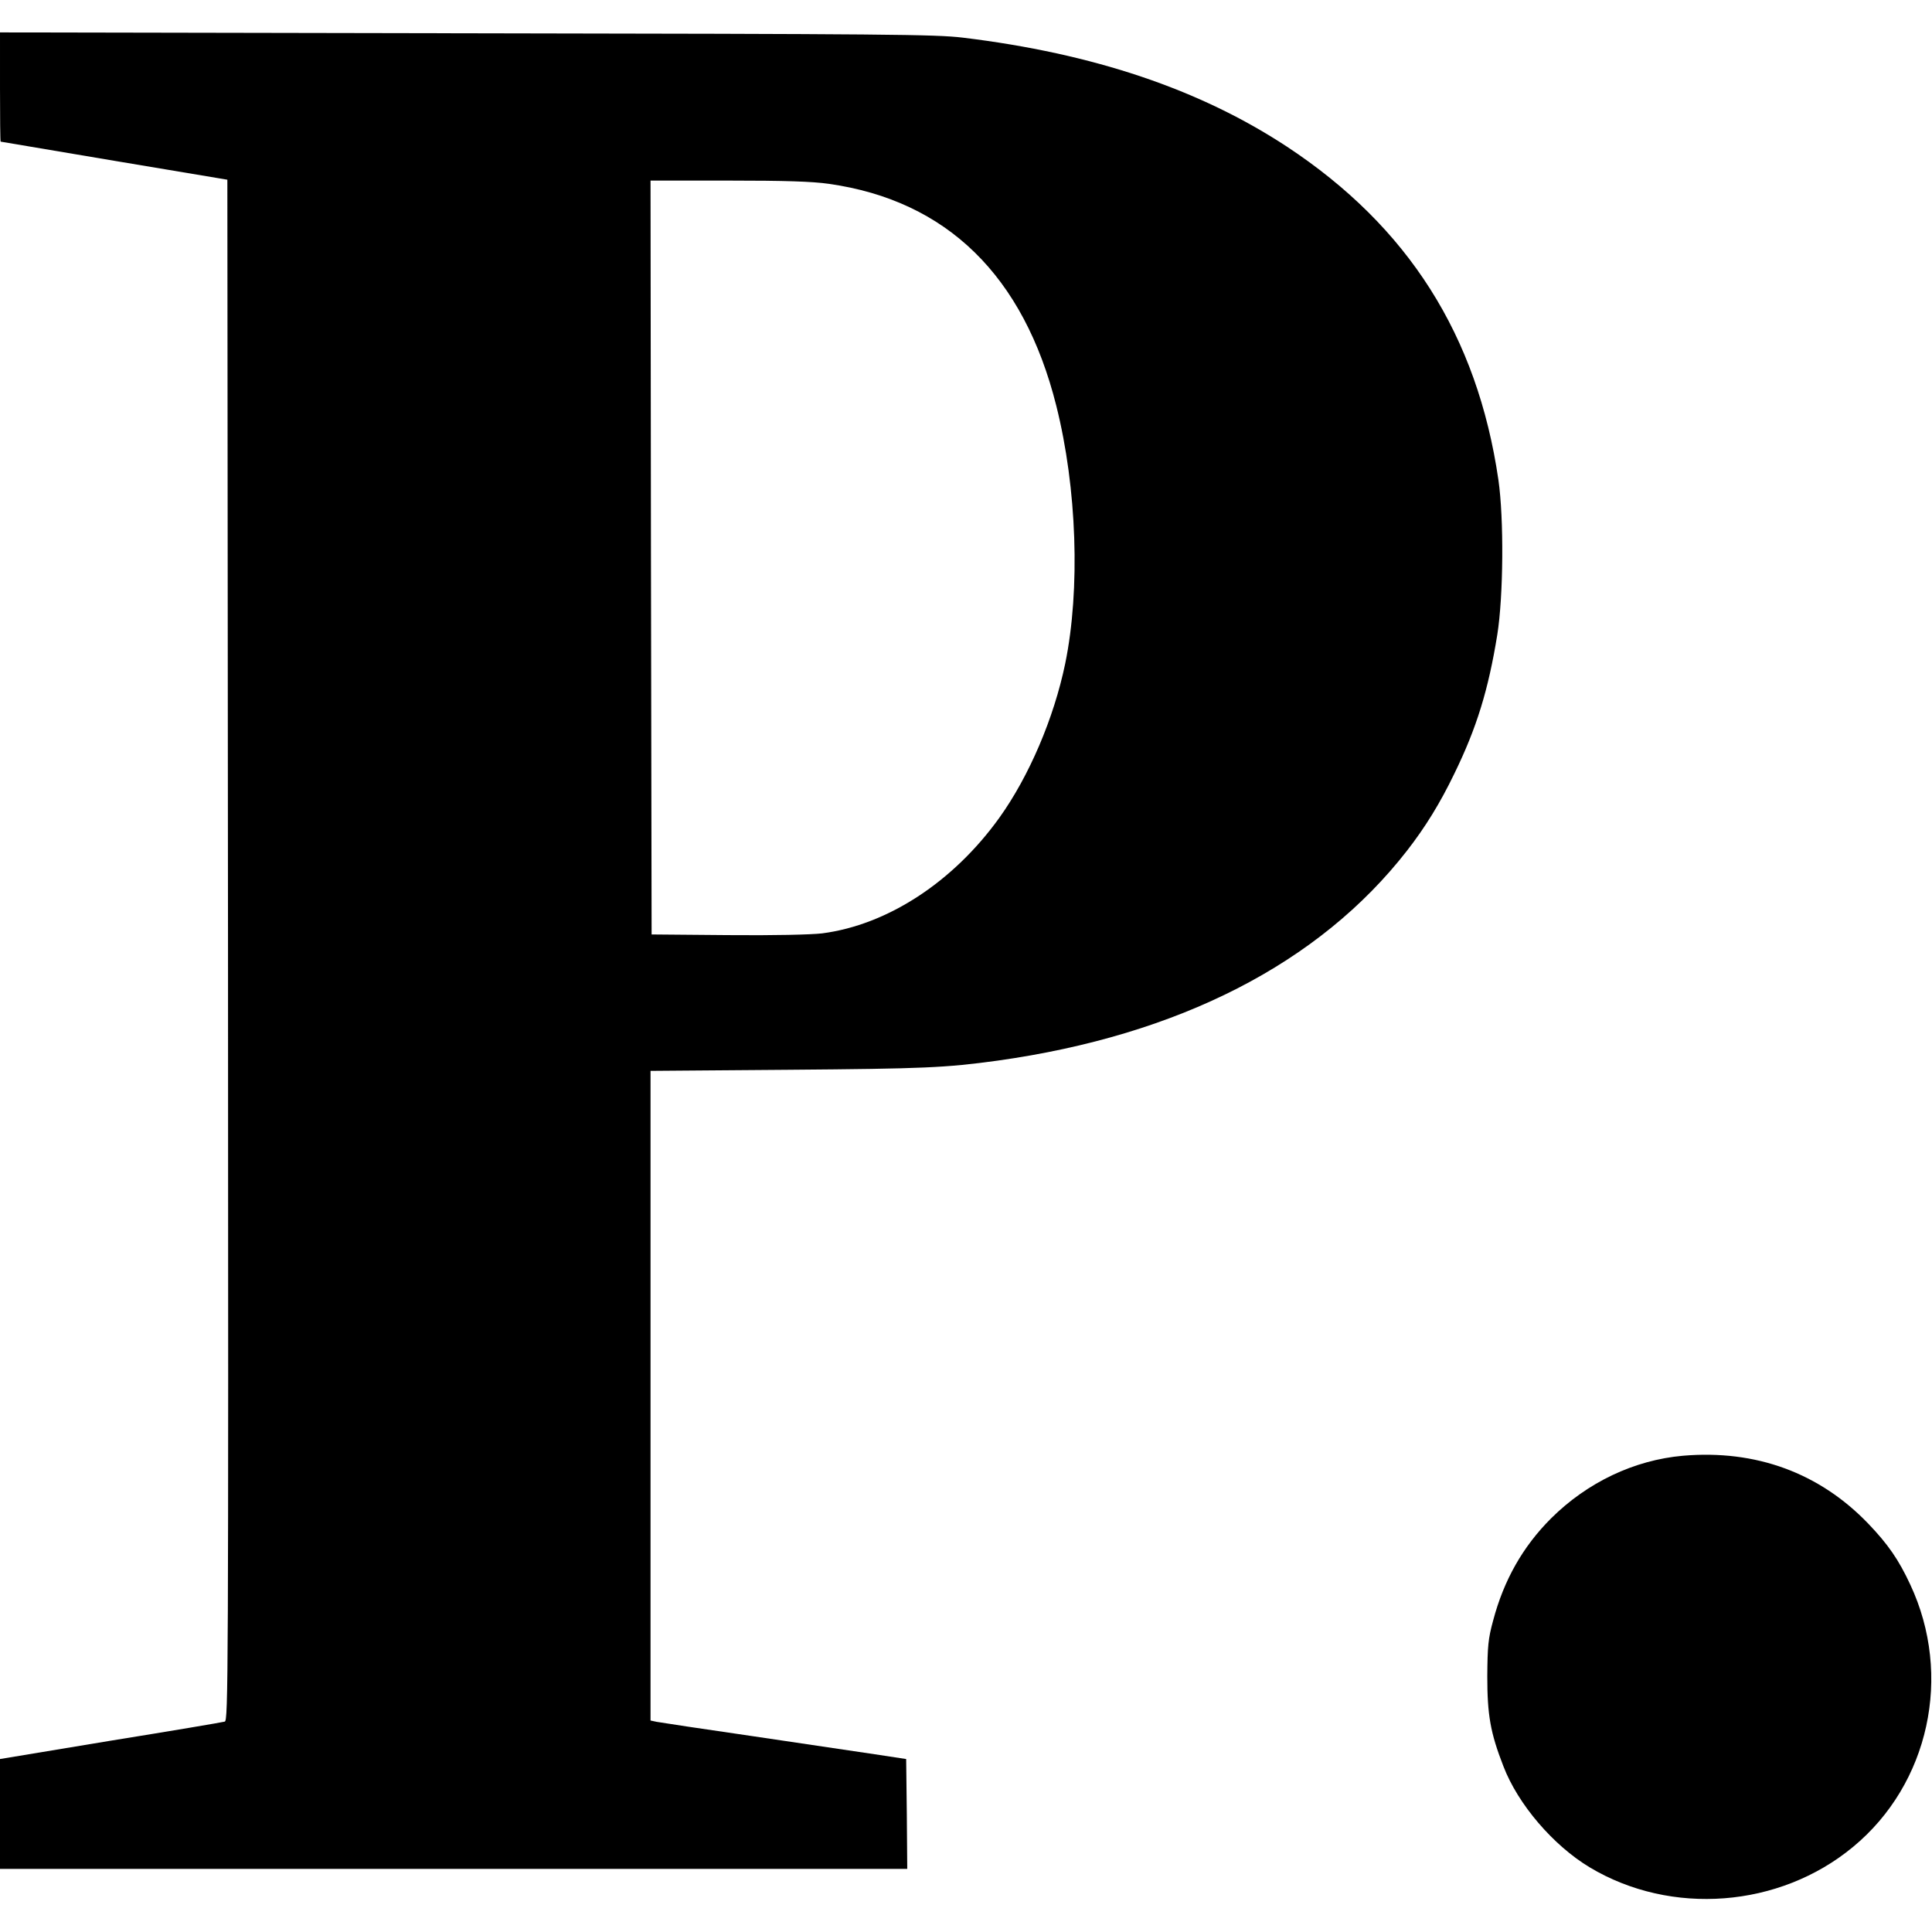
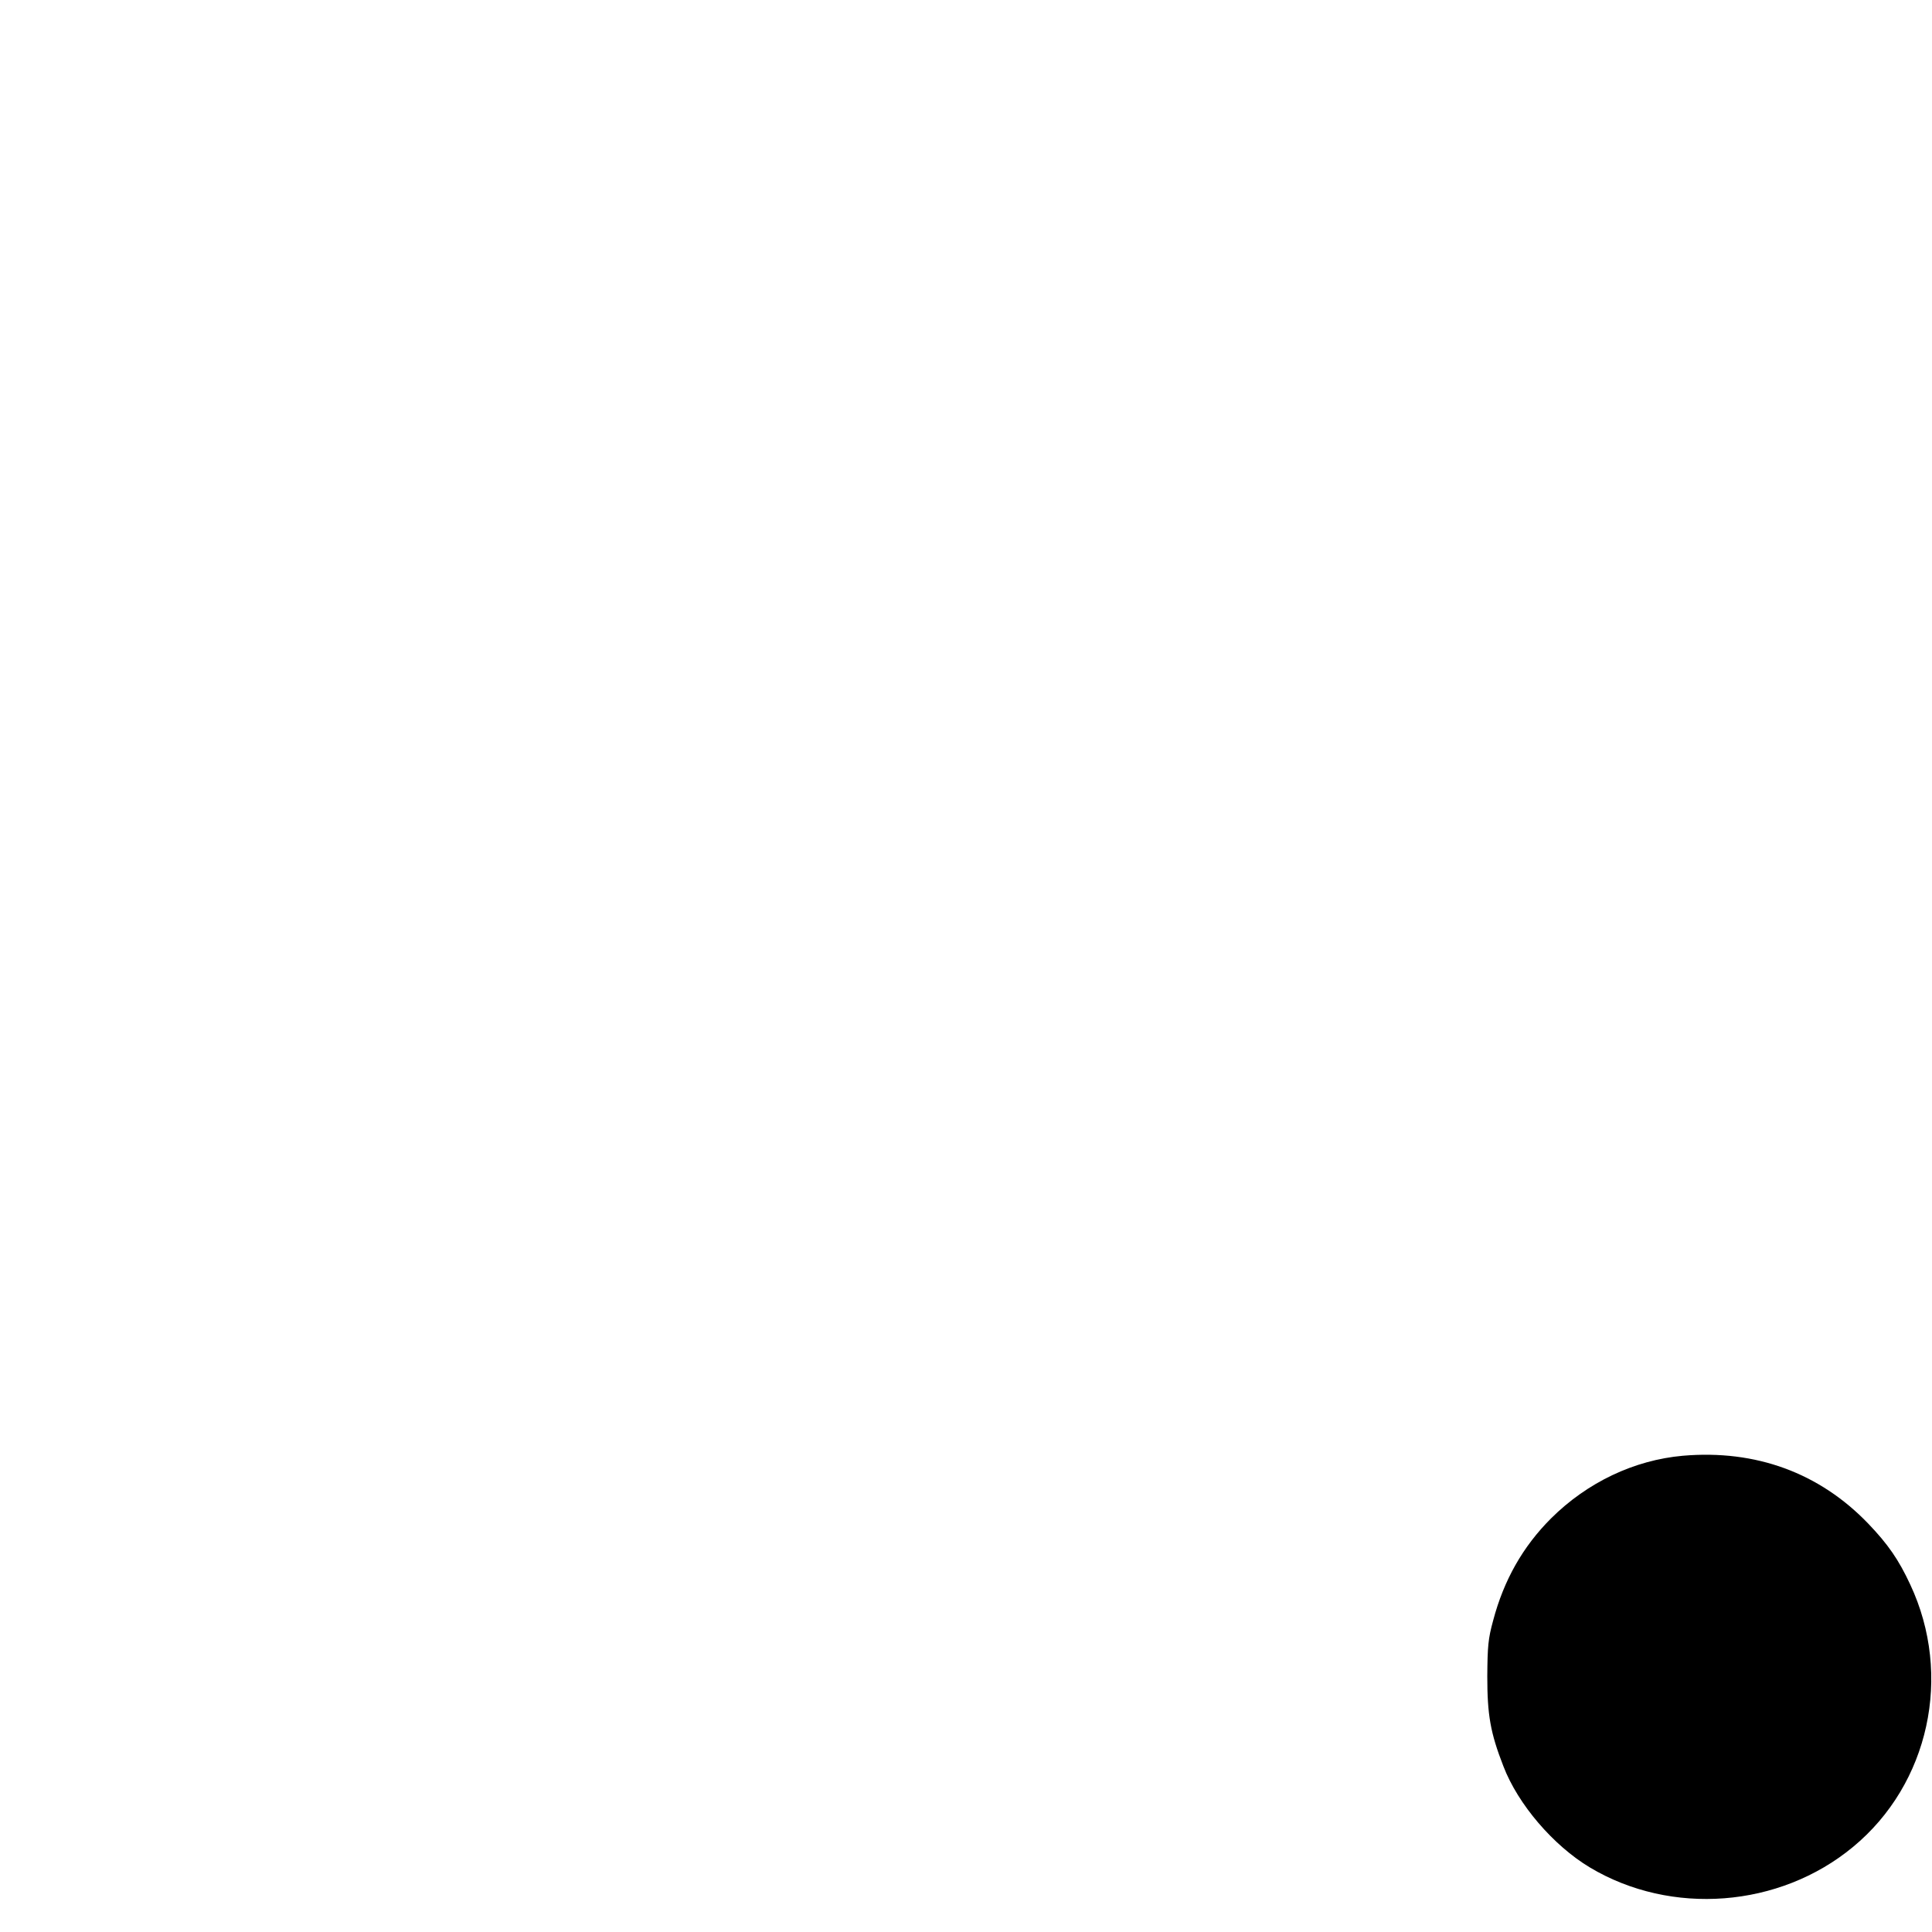
<svg xmlns="http://www.w3.org/2000/svg" version="1.0" width="888pt" height="888pt" viewBox="0 0 888 888" preserveAspectRatio="xMidYMid meet">
  <g transform="translate(0,888) scale(0.1,-0.1)" fill="#000000" stroke="none">
-     <path d="M0 8480 c0 -137 1 -250 3 -251 1 0 236 -40 522 -88 l520 -87 3 -3541 c2 -3367 1 -3542 -15 -3546 -10 -3 -246 -43 -526 -88 l-507 -84 0 -252 0 -253 2085 0 2085 0 -2 252 -3 253 -145 22 c-80 12 -332 49 -560 83 -228 33 -427 63 -442 66 l-28 6 0 1493 0 1493 638 5 c619 5 716 9 957 42 834 117 1479 447 1882 965 84 108 152 218 218 355 102 209 156 384 197 638 28 176 31 532 5 712 -97 663 -414 1163 -972 1531 -400 263 -888 428 -1490 501 -127 15 -335 17 -2282 20 l-2143 4 0 -251z m3810 -445 c542 -77 895 -422 1045 -1020 95 -378 111 -844 41 -1185 -52 -251 -166 -518 -303 -709 -212 -295 -514 -492 -814 -531 -51 -6 -222 -10 -434 -8 l-350 3 -3 1733 -2 1732 357 0 c262 0 386 -4 463 -15z" />
    <path d="M7735 2189 c-224 -20 -439 -122 -606 -288 -130 -130 -217 -284 -266 -469 -23 -84 -26 -118 -27 -257 0 -177 14 -259 74 -413 67 -175 229 -364 397 -465 374 -224 872 -186 1210 94 350 289 459 788 263 1206 -53 114 -102 185 -193 280 -224 233 -516 341 -852 312z" />
  </g>
</svg>